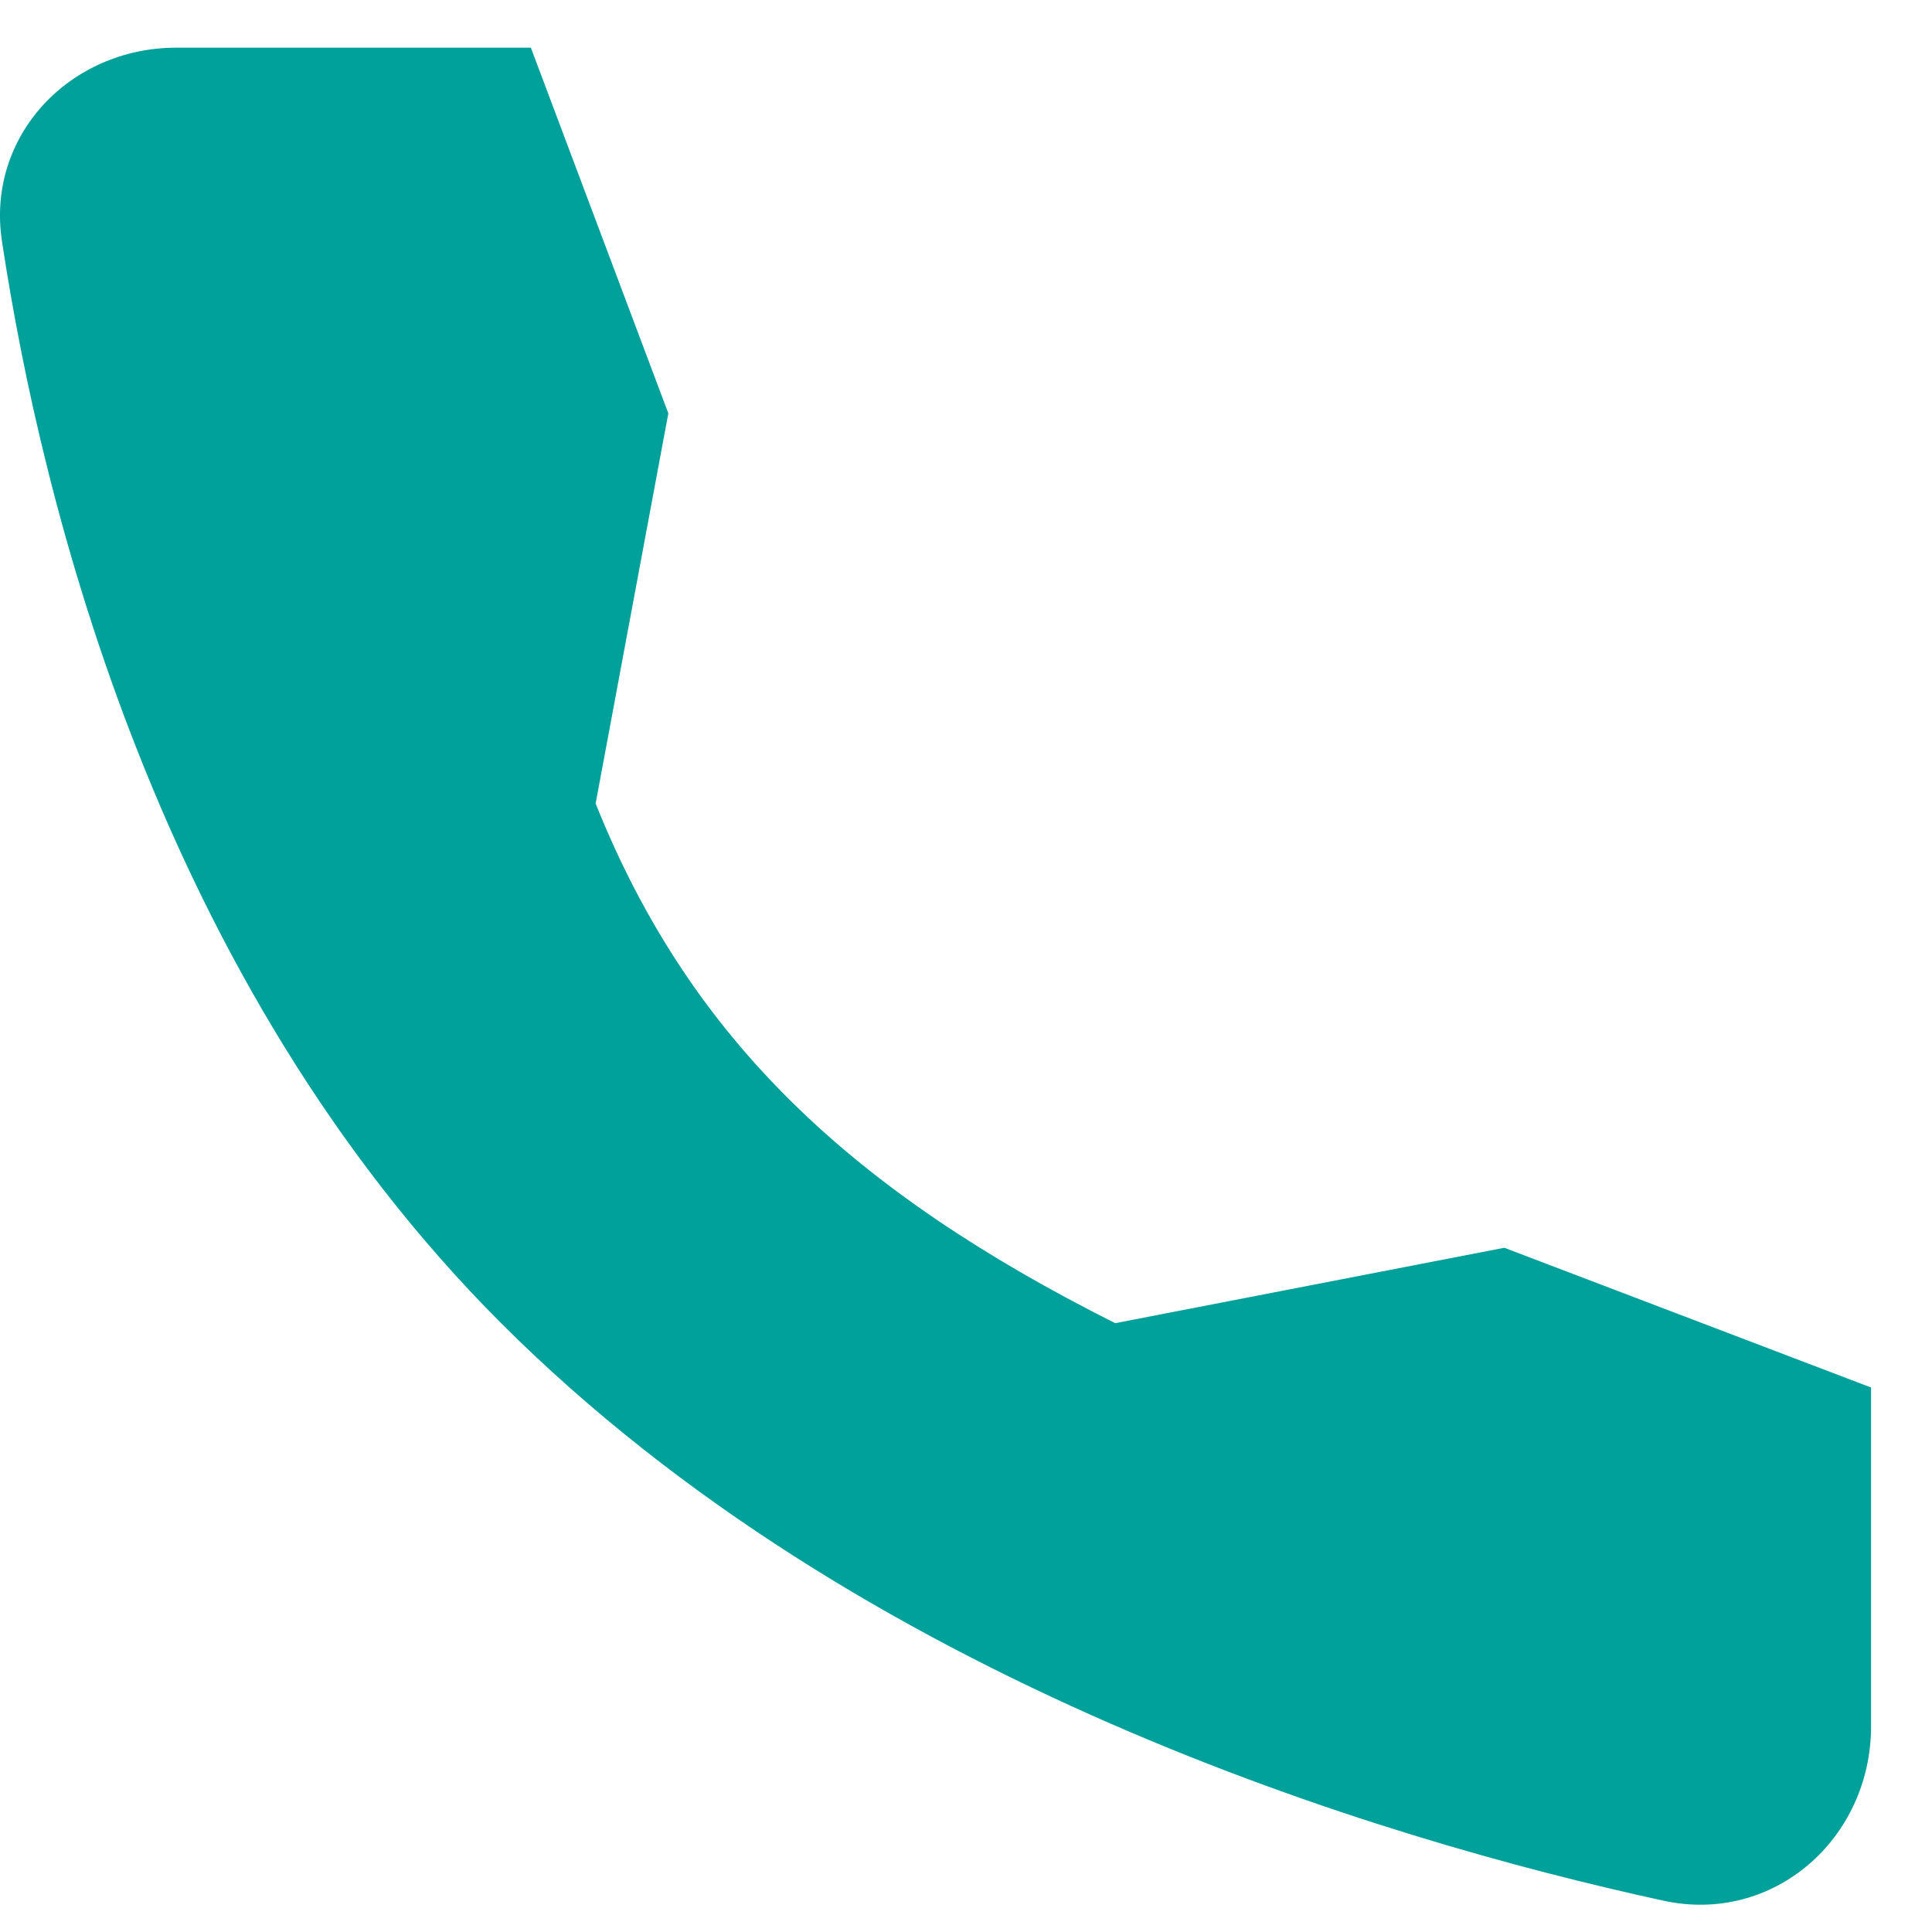
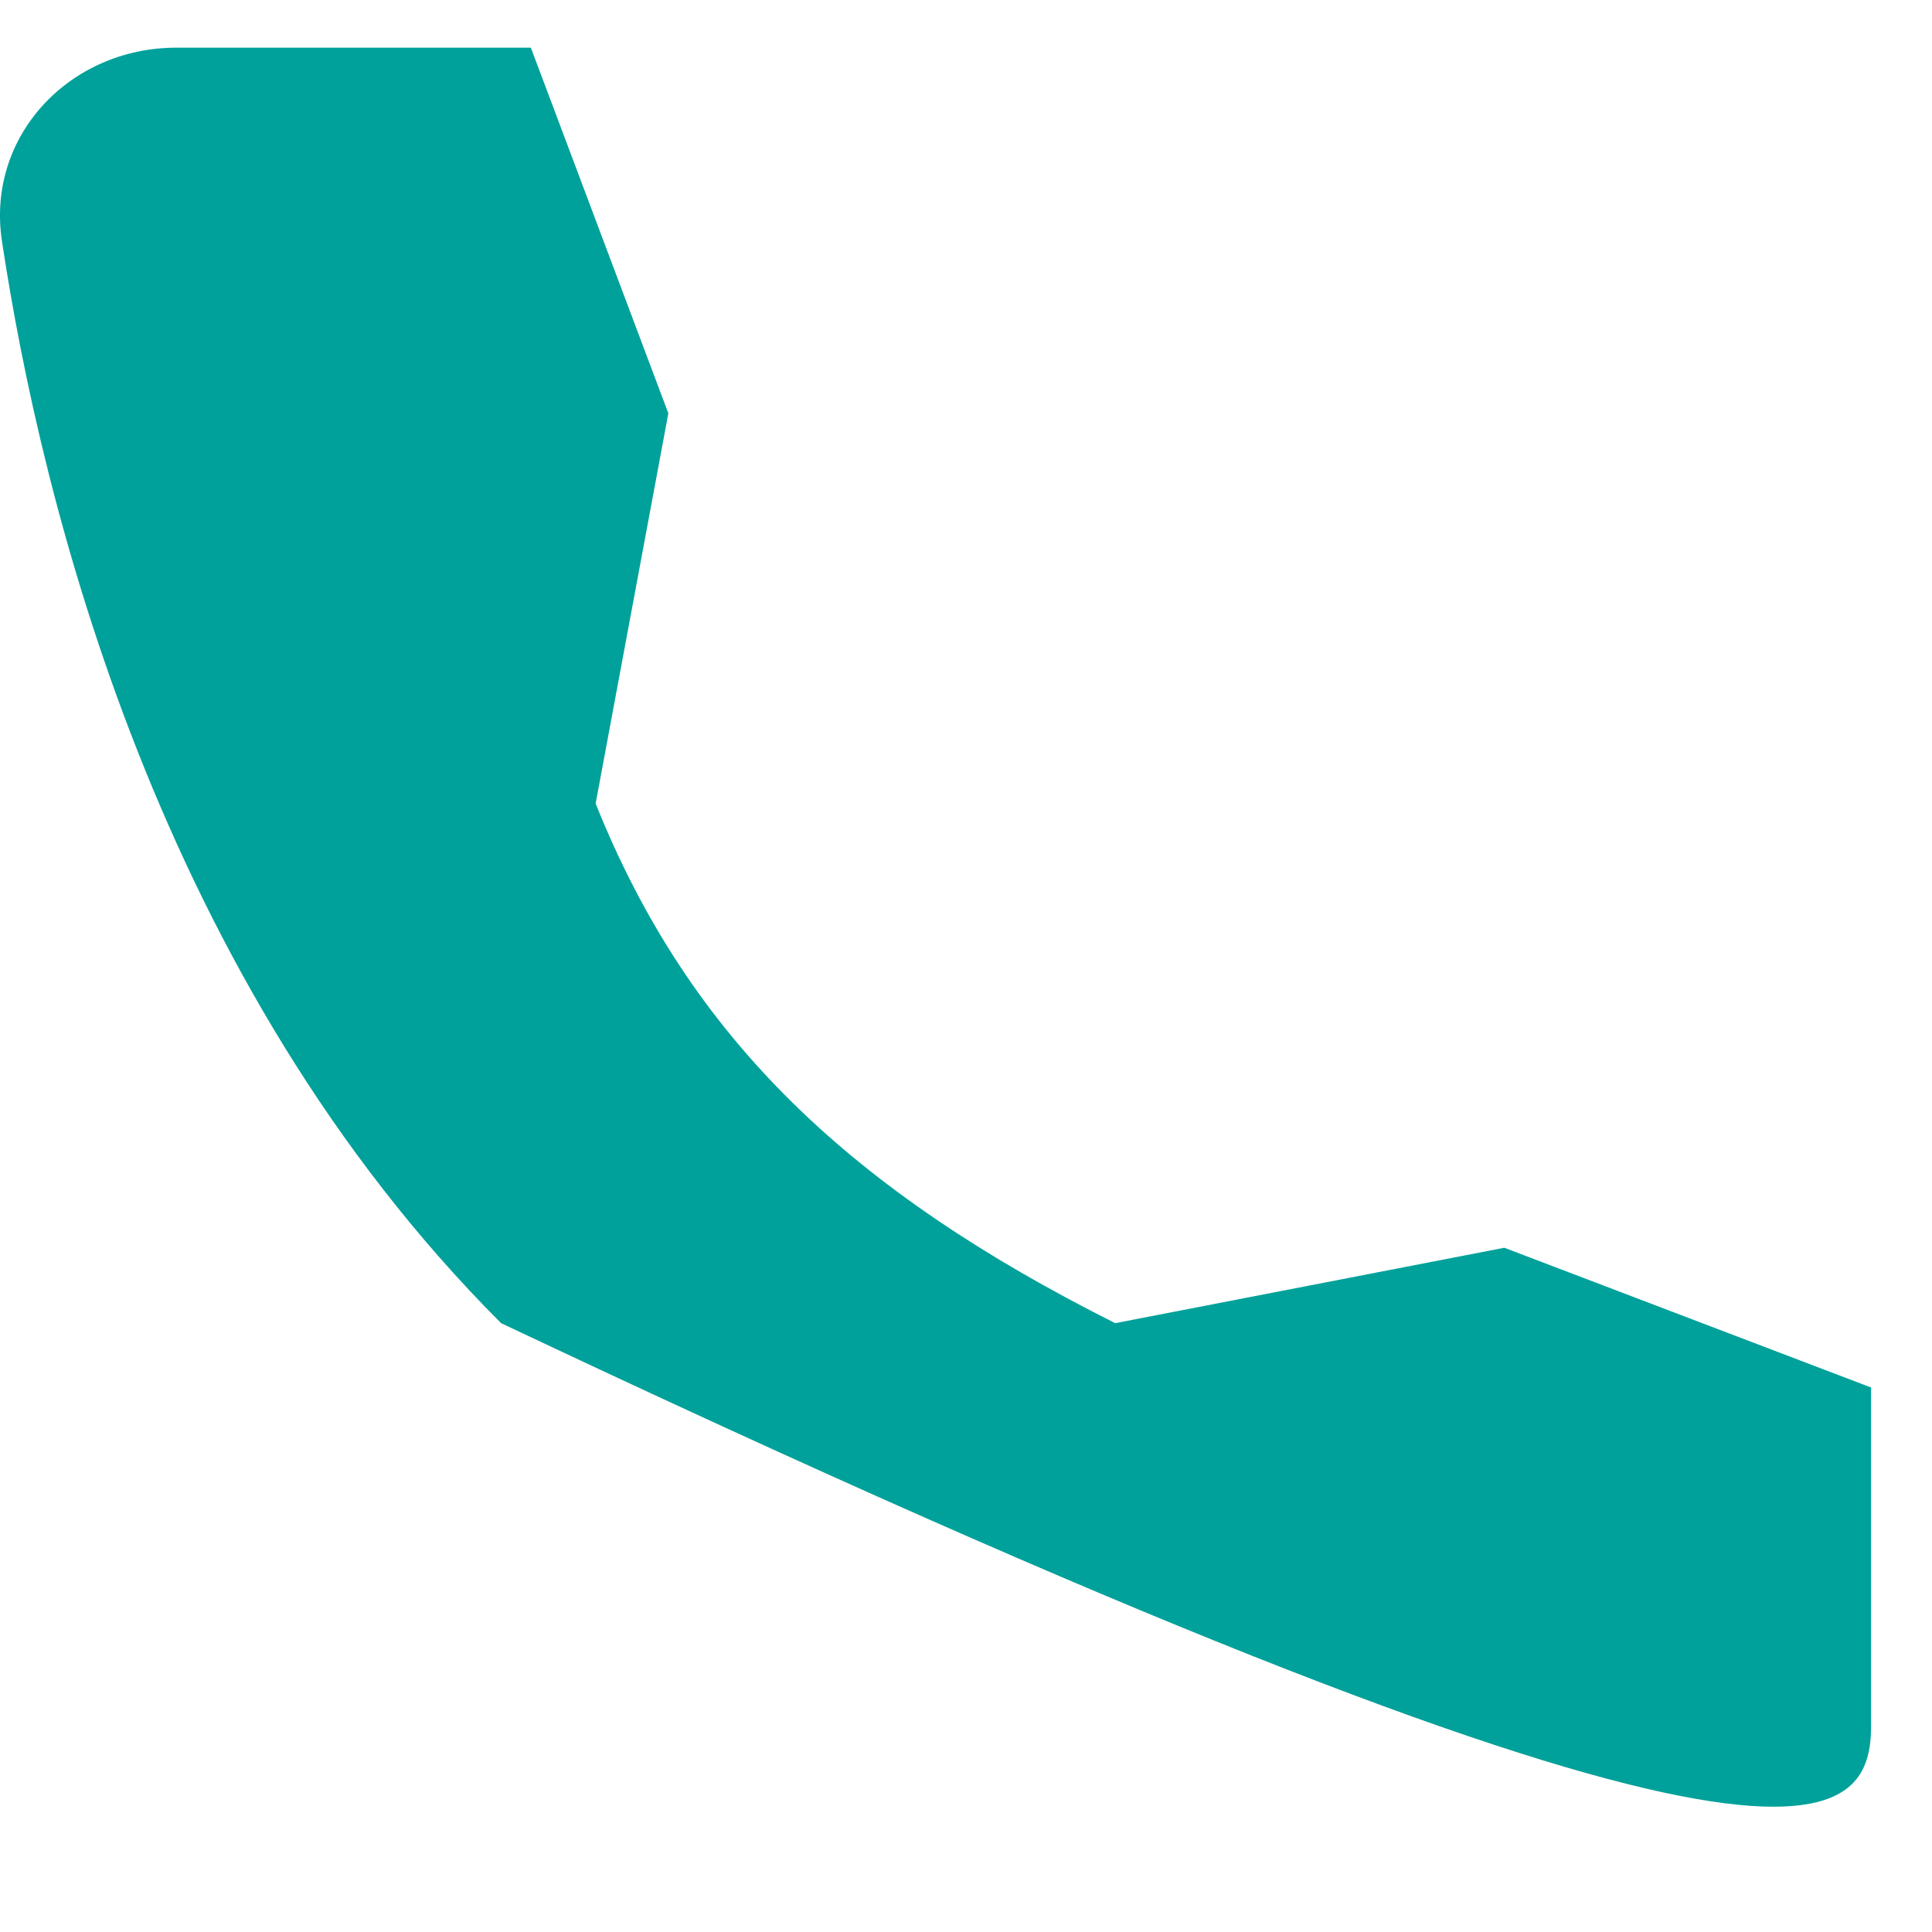
<svg xmlns="http://www.w3.org/2000/svg" width="30" height="30" viewBox="0 0 30 30" fill="none">
-   <path d="M23.359 19.375L17.317 20.546C13.236 18.498 10.716 16.145 9.249 12.477L10.378 6.418L8.243 0.74H2.74C1.086 0.74 -0.217 2.107 0.03 3.743C0.647 7.826 2.466 15.23 7.781 20.546C13.364 26.128 21.404 28.551 25.83 29.514C27.538 29.886 29.054 28.552 29.054 26.804V21.545L23.359 19.375Z" fill="#00A19A" />
+   <path d="M23.359 19.375L17.317 20.546C13.236 18.498 10.716 16.145 9.249 12.477L10.378 6.418L8.243 0.74H2.74C1.086 0.74 -0.217 2.107 0.03 3.743C0.647 7.826 2.466 15.23 7.781 20.546C27.538 29.886 29.054 28.552 29.054 26.804V21.545L23.359 19.375Z" fill="#00A19A" />
</svg>